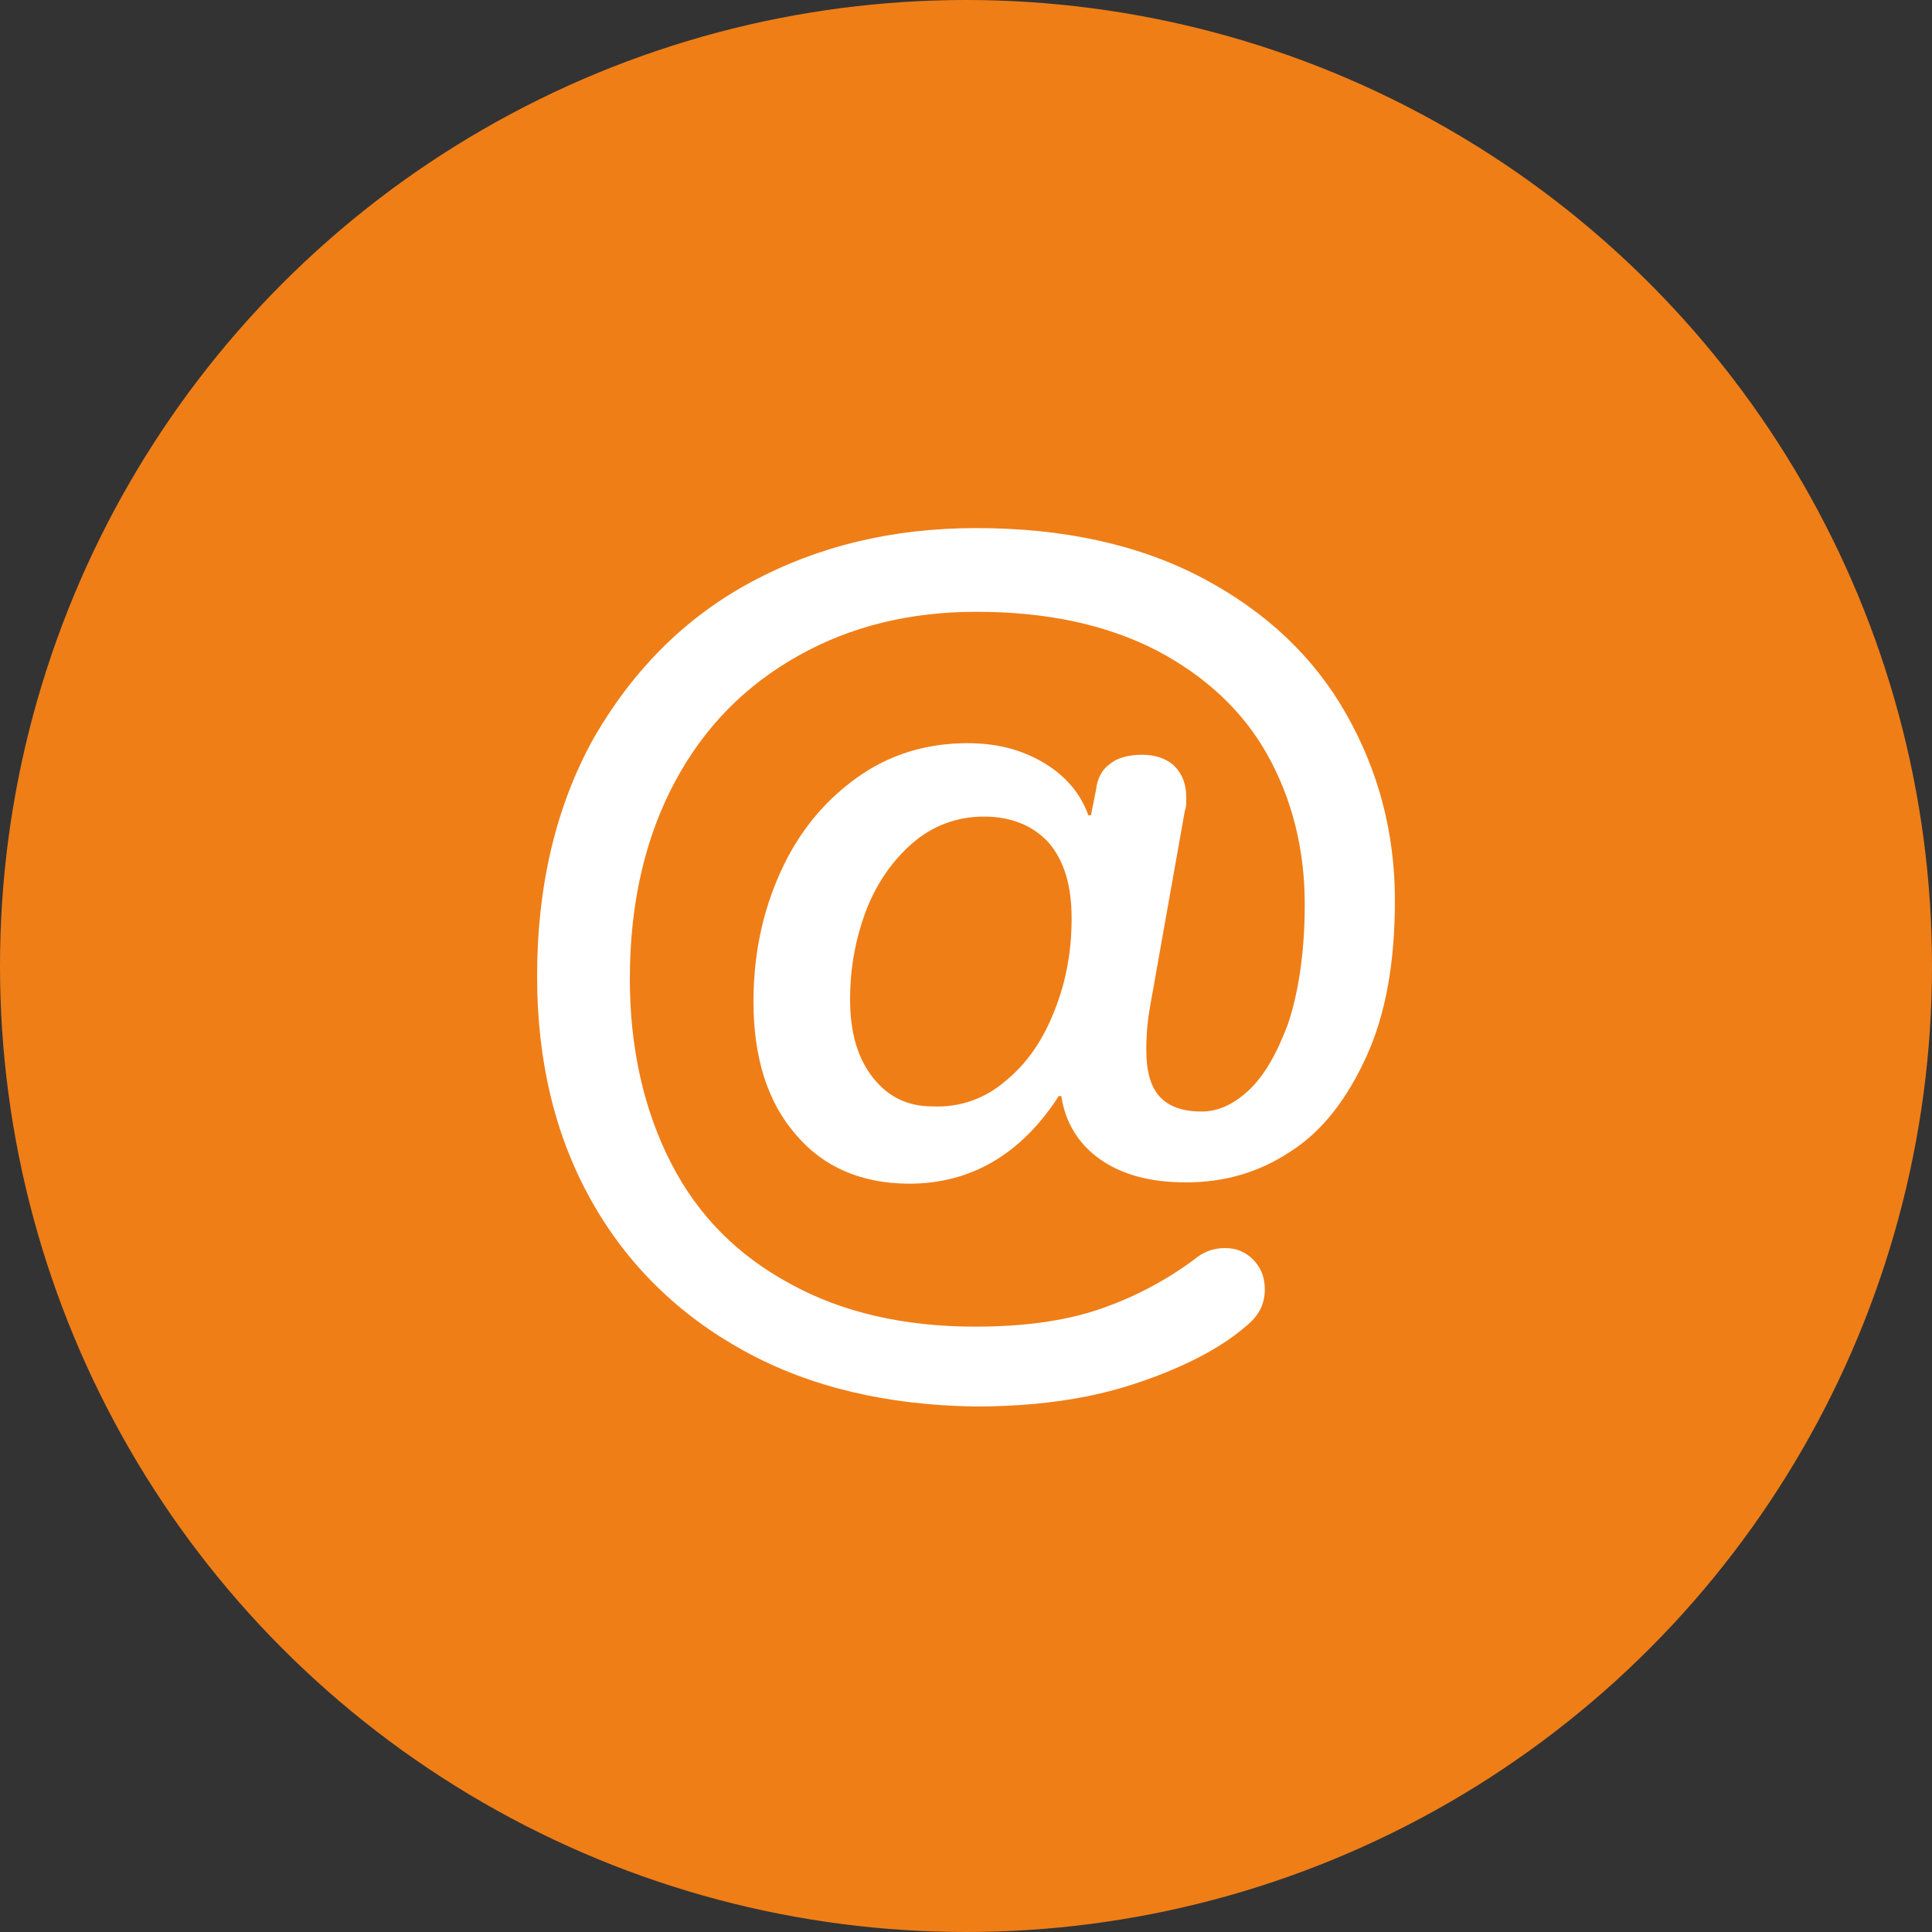
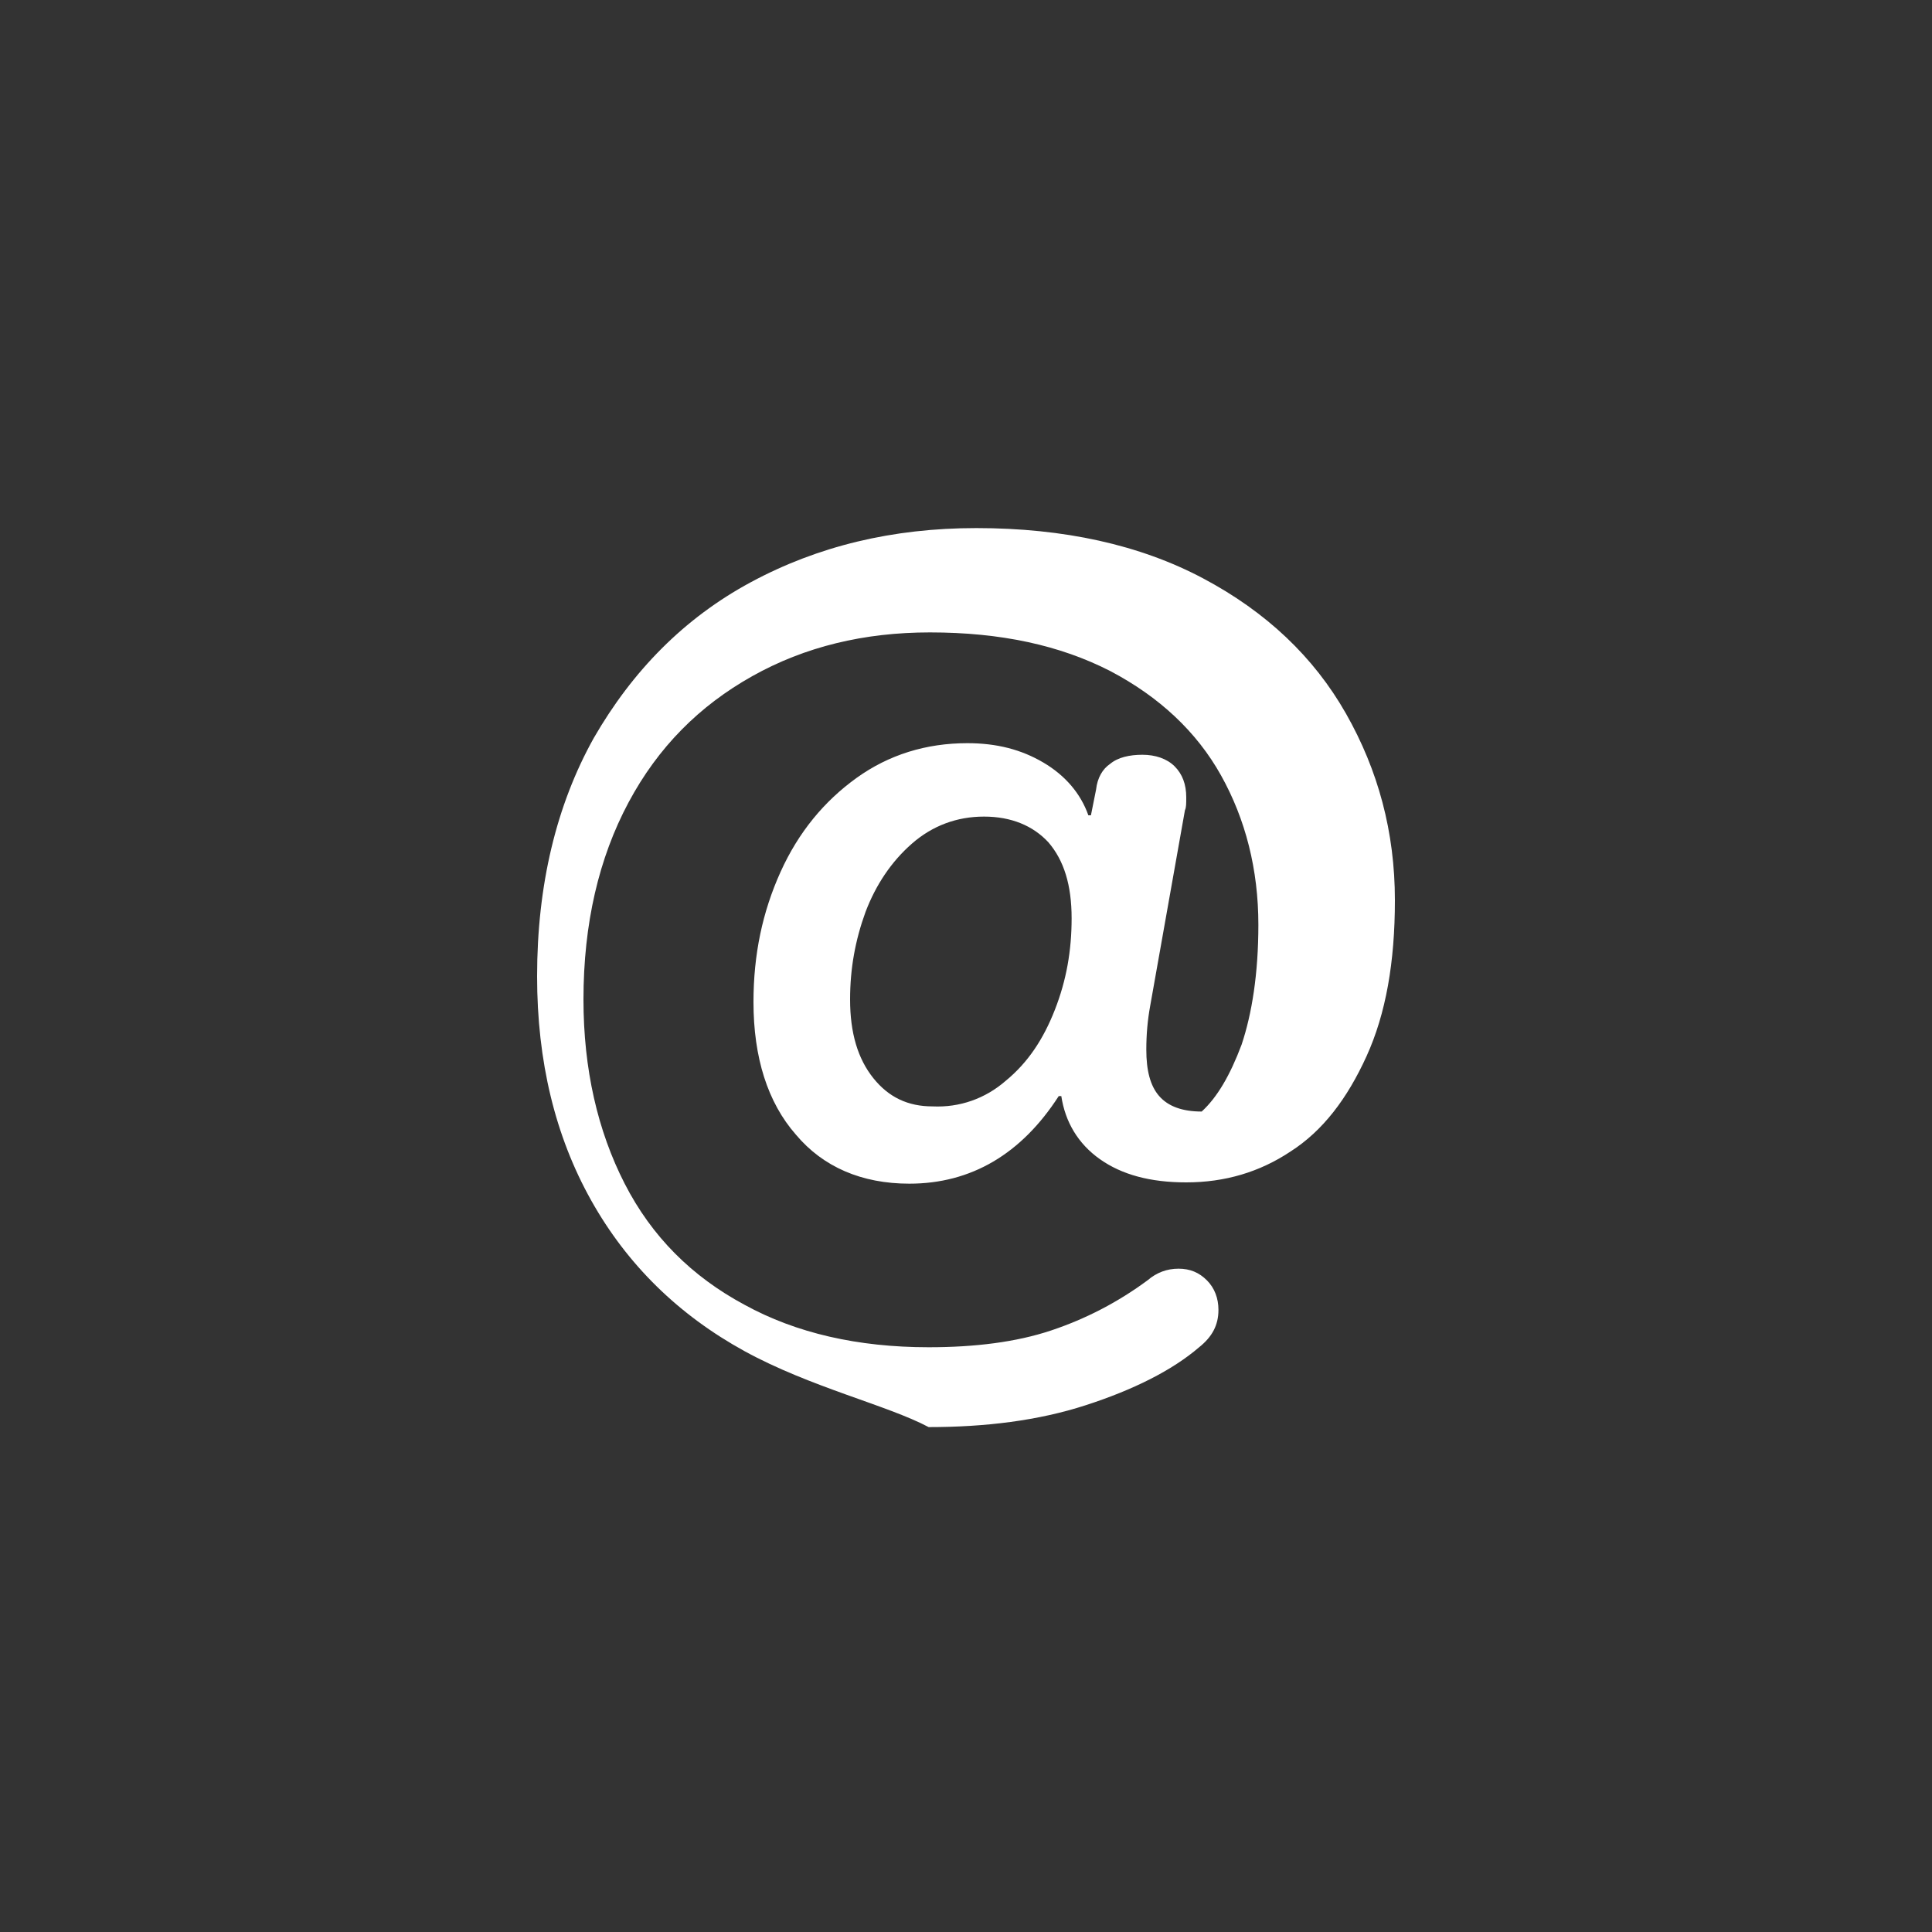
<svg xmlns="http://www.w3.org/2000/svg" version="1.1" id="Layer_1" x="0px" y="0px" viewBox="0 0 150 150" style="enable-background:new 0 0 150 150;" xml:space="preserve">
  <rect x="0" y="0" width="150" height="150" fill="#333333" stroke="none" />
  <style type="text/css">
	.st0{fill-rule:evenodd;clip-rule:evenodd;fill:#EF7E17;}
	.st1{fill:#FFFFFF;}
</style>
  <g>
-     <circle id="Oval_00000023989967409083766890000011825932827621529489_" class="st0" cx="75" cy="75" r="75" />
    <g>
-       <path class="st1" d="M57.8,104.9c-5.1-2.8-9.1-6.7-11.9-11.7c-2.8-5-4.2-10.8-4.2-17.4c0-7.1,1.5-13.3,4.4-18.5    c3-5.2,7-9.3,12.2-12.1c5.2-2.8,11-4.2,17.5-4.2c6.8,0,12.7,1.3,17.6,3.9c4.9,2.6,8.6,6.1,11.1,10.5c2.5,4.4,3.8,9.2,3.8,14.5    c0,4.8-0.7,8.8-2.2,12.1c-1.5,3.3-3.4,5.8-5.9,7.4c-2.4,1.6-5.1,2.4-8.1,2.4c-2.8,0-5-0.6-6.7-1.8c-1.7-1.2-2.7-2.9-3-4.9h-0.2    c-2.9,4.5-6.8,6.8-11.6,6.8c-3.7,0-6.7-1.3-8.8-3.8c-2.2-2.5-3.3-6-3.3-10.3c0-3.7,0.7-7,2.1-10.1c1.4-3.1,3.4-5.5,5.9-7.3    c2.5-1.8,5.4-2.7,8.6-2.7c2.3,0,4.2,0.5,5.9,1.5c1.7,1,2.9,2.4,3.5,4.1h0.2l0.4-2c0.1-0.9,0.5-1.6,1.1-2c0.6-0.5,1.5-0.7,2.5-0.7    c1,0,1.9,0.3,2.5,0.9c0.6,0.6,0.9,1.4,0.9,2.4c0,0.5,0,0.8-0.1,1l-2.7,15.2c-0.2,1.1-0.3,2.2-0.3,3.4c0,1.6,0.3,2.8,1,3.6    c0.7,0.8,1.8,1.2,3.3,1.2c1.2,0,2.4-0.5,3.6-1.6c1.2-1.1,2.2-2.8,3.1-5.2c0.8-2.4,1.3-5.5,1.3-9.3c0-4.3-1-8.2-2.9-11.6    c-1.9-3.4-4.8-6.1-8.6-8.1c-3.9-2-8.5-3-14-3c-5.1,0-9.7,1.1-13.8,3.4c-4.1,2.3-7.3,5.5-9.6,9.8c-2.3,4.3-3.5,9.4-3.5,15.3    c0,5.4,1.1,10.2,3.2,14.3c2.1,4.1,5.2,7.2,9.3,9.4c4,2.2,8.8,3.3,14.3,3.3c3.6,0,6.8-0.4,9.5-1.3c2.7-0.9,5.2-2.2,7.5-3.9    c0.7-0.6,1.5-0.9,2.4-0.9c0.9,0,1.6,0.3,2.2,0.9c0.6,0.6,0.9,1.4,0.9,2.3c0,1.2-0.5,2.1-1.5,2.9c-2.1,1.8-5.1,3.3-8.8,4.5    c-3.7,1.2-7.8,1.7-12.2,1.7C68.9,109.1,62.9,107.7,57.8,104.9z M78.1,83.9c1.7-1.4,2.9-3.2,3.8-5.5c0.9-2.3,1.3-4.6,1.3-7.1    c0-2.6-0.6-4.5-1.8-5.9c-1.2-1.3-2.9-2-5-2c-2.1,0-4,0.7-5.6,2.1c-1.6,1.4-2.8,3.2-3.6,5.3c-0.8,2.2-1.2,4.4-1.2,6.8    c0,2.6,0.6,4.6,1.8,6.1c1.2,1.5,2.7,2.2,4.6,2.2C74.5,86,76.5,85.3,78.1,83.9z" />
+       <path class="st1" d="M57.8,104.9c-5.1-2.8-9.1-6.7-11.9-11.7c-2.8-5-4.2-10.8-4.2-17.4c0-7.1,1.5-13.3,4.4-18.5    c3-5.2,7-9.3,12.2-12.1c5.2-2.8,11-4.2,17.5-4.2c6.8,0,12.7,1.3,17.6,3.9c4.9,2.6,8.6,6.1,11.1,10.5c2.5,4.4,3.8,9.2,3.8,14.5    c0,4.8-0.7,8.8-2.2,12.1c-1.5,3.3-3.4,5.8-5.9,7.4c-2.4,1.6-5.1,2.4-8.1,2.4c-2.8,0-5-0.6-6.7-1.8c-1.7-1.2-2.7-2.9-3-4.9h-0.2    c-2.9,4.5-6.8,6.8-11.6,6.8c-3.7,0-6.7-1.3-8.8-3.8c-2.2-2.5-3.3-6-3.3-10.3c0-3.7,0.7-7,2.1-10.1c1.4-3.1,3.4-5.5,5.9-7.3    c2.5-1.8,5.4-2.7,8.6-2.7c2.3,0,4.2,0.5,5.9,1.5c1.7,1,2.9,2.4,3.5,4.1h0.2l0.4-2c0.1-0.9,0.5-1.6,1.1-2c0.6-0.5,1.5-0.7,2.5-0.7    c1,0,1.9,0.3,2.5,0.9c0.6,0.6,0.9,1.4,0.9,2.4c0,0.5,0,0.8-0.1,1l-2.7,15.2c-0.2,1.1-0.3,2.2-0.3,3.4c0,1.6,0.3,2.8,1,3.6    c0.7,0.8,1.8,1.2,3.3,1.2c1.2-1.1,2.2-2.8,3.1-5.2c0.8-2.4,1.3-5.5,1.3-9.3c0-4.3-1-8.2-2.9-11.6    c-1.9-3.4-4.8-6.1-8.6-8.1c-3.9-2-8.5-3-14-3c-5.1,0-9.7,1.1-13.8,3.4c-4.1,2.3-7.3,5.5-9.6,9.8c-2.3,4.3-3.5,9.4-3.5,15.3    c0,5.4,1.1,10.2,3.2,14.3c2.1,4.1,5.2,7.2,9.3,9.4c4,2.2,8.8,3.3,14.3,3.3c3.6,0,6.8-0.4,9.5-1.3c2.7-0.9,5.2-2.2,7.5-3.9    c0.7-0.6,1.5-0.9,2.4-0.9c0.9,0,1.6,0.3,2.2,0.9c0.6,0.6,0.9,1.4,0.9,2.3c0,1.2-0.5,2.1-1.5,2.9c-2.1,1.8-5.1,3.3-8.8,4.5    c-3.7,1.2-7.8,1.7-12.2,1.7C68.9,109.1,62.9,107.7,57.8,104.9z M78.1,83.9c1.7-1.4,2.9-3.2,3.8-5.5c0.9-2.3,1.3-4.6,1.3-7.1    c0-2.6-0.6-4.5-1.8-5.9c-1.2-1.3-2.9-2-5-2c-2.1,0-4,0.7-5.6,2.1c-1.6,1.4-2.8,3.2-3.6,5.3c-0.8,2.2-1.2,4.4-1.2,6.8    c0,2.6,0.6,4.6,1.8,6.1c1.2,1.5,2.7,2.2,4.6,2.2C74.5,86,76.5,85.3,78.1,83.9z" />
    </g>
  </g>
</svg>